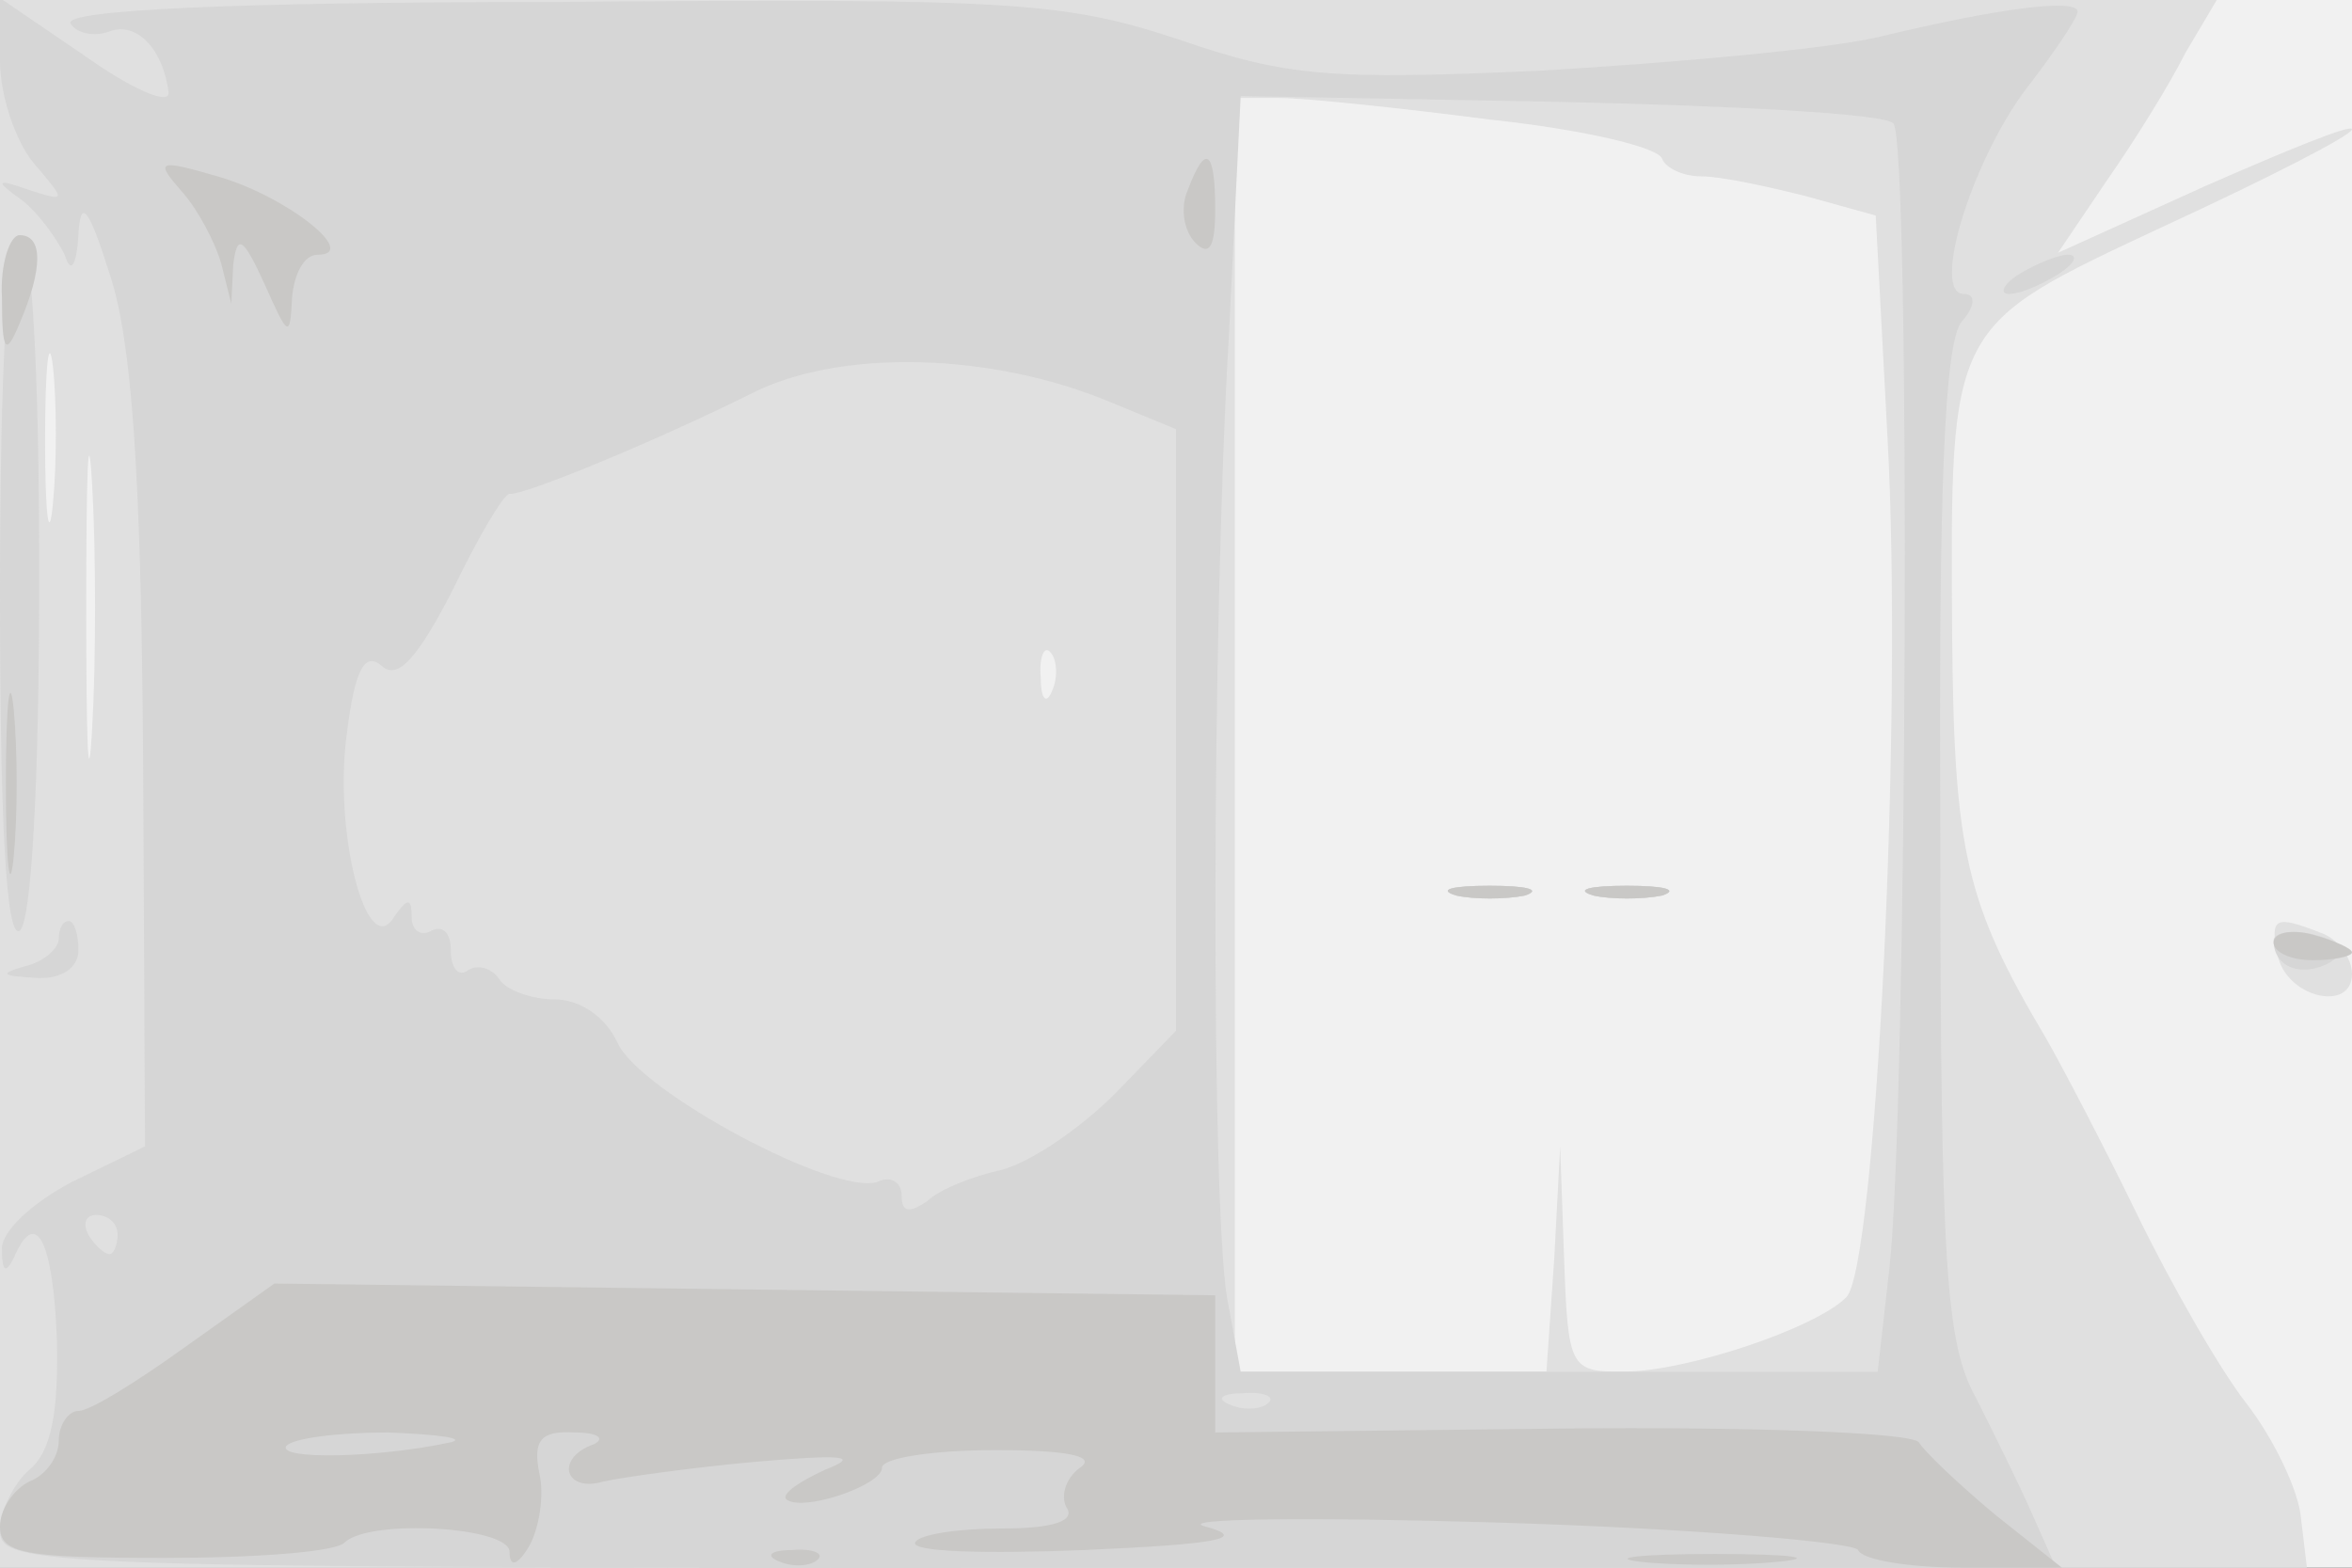
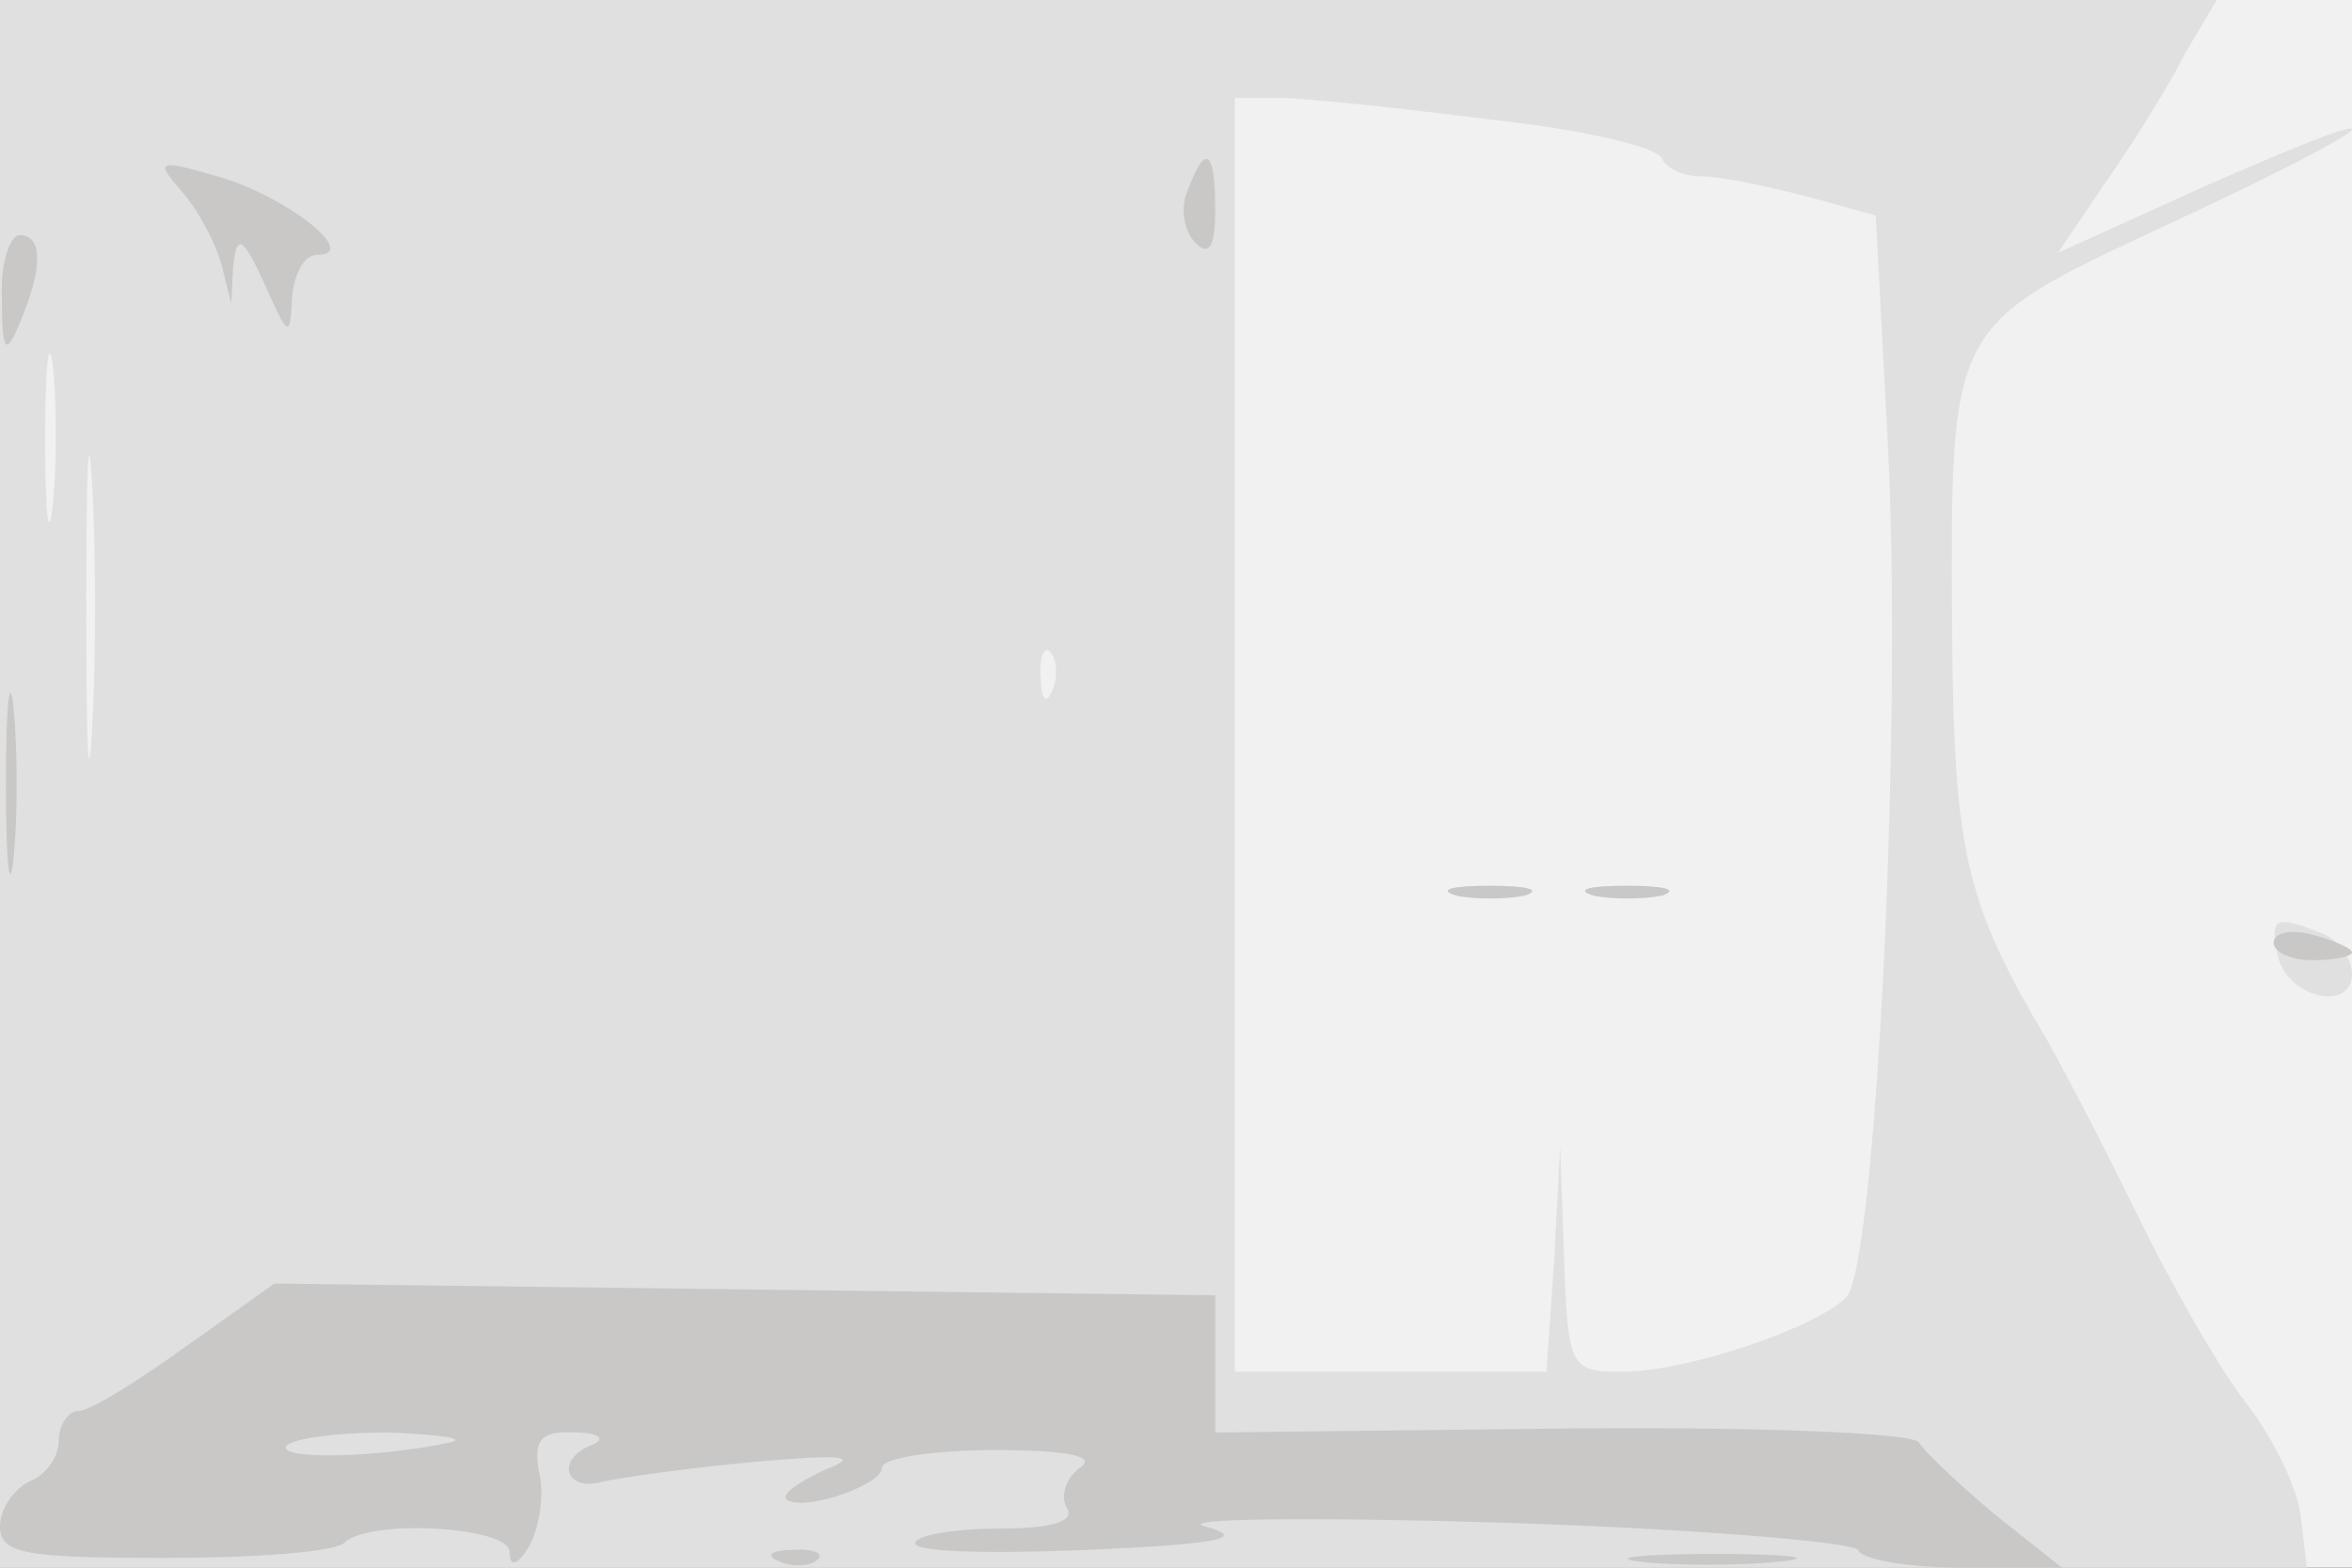
<svg xmlns="http://www.w3.org/2000/svg" width="120" height="80">
  <rect width="100%" height="100%" fill="#333333" stroke="none" />
  <g>
    <svg width="120" height="80" />
    <svg width="120" height="80" version="1.0" viewBox="0 0 120 80">
      <g fill="#f1f1f1" transform="matrix(.1 0 0 -.1 0 80)">
        <path d="M0 400V0h1200v800H0V400z" />
      </g>
    </svg>
    <svg width="120" height="80" version="1.0" viewBox="0 0 120 80">
      <g fill="#e0e0e0" transform="matrix(.1 0 0 -.1 0 80)">
        <path d="M0 400V0h1177l-3 25c-1 14-14 41-28 59s-39 62-56 97-38 75-46 89c-41 69-47 95-48 205-1 161-2 158 109 210 52 24 95 46 95 49s-34-11-75-29l-75-34 25 37c14 20 32 49 40 65l16 27H0V400zm760 339c47-5 86-14 88-20 2-5 11-9 20-9 10 0 33-5 53-10l36-10 6-113c8-145-6-424-21-439-16-16-82-38-114-38-27 0-28 2-30 58l-2 57-3-57-4-58H630v650h23c12 0 61-5 107-11zM27 543c-2-21-4-6-4 32 0 39 2 55 4 38 2-18 2-50 0-70zm20-115c-2-35-3-7-3 62s1 97 3 63c2-35 2-91 0-125zm490 20c-3-8-6-5-6 6-1 11 2 17 5 13 3-3 4-12 1-19zm206-105c9-2 25-2 35 0 9 3 1 5-18 5s-27-2-17-5zm70 0c9-2 25-2 35 0 9 3 1 5-18 5s-27-2-17-5zm349-30c4-22 38-30 38-10 0 8-7 18-16 21-23 9-26 8-22-11z" />
      </g>
    </svg>
    <svg width="120" height="80" version="1.0" viewBox="0 0 120 80">
      <g fill="#d6d6d6" transform="matrix(.1 0 0 -.1 0 80)">
-         <path d="M0 769c0-18 8-41 17-52 17-20 17-20-2-14-17 6-18 5-4-5 9-7 18-20 22-28 3-10 6-6 7 10 1 19 5 15 16-20 11-33 16-99 17-245l1-200-37-18c-21-11-37-26-36-35 0-11 2-12 6-4 11 26 20 10 22-41 1-38-3-58-14-67C7 43 0 29 0 19 0 1 18 0 525 0h524l-12 27c-7 16-20 42-29 60-15 27-18 66-18 283-1 180 2 256 11 266 7 8 7 14 1 14-17 0 4 68 32 105 14 18 26 36 26 39 0 7-40 2-102-13-26-6-103-13-171-17-109-5-131-3-186 16-58 19-83 21-317 19-162 0-252-4-248-11 3-5 12-7 20-4 13 5 27-8 30-31 1-7-18 1-42 18L0 801v-32zm966-32c9-9 7-504-2-584l-6-53H633l-7 38c-8 49-8 337 1 491l6 122 163-3c89-2 166-6 170-11zM566 595l34-14V274l-31-32c-18-18-43-35-58-39-14-3-32-10-38-16-9-6-13-6-13 3 0 7-6 10-12 7-21-8-122 46-133 71-6 13-19 22-32 22-12 0-25 5-28 10-4 6-11 8-16 5-5-4-9 1-9 10s-4 13-10 10c-5-3-10 0-10 7 0 10-2 10-9 0-14-23-31 44-24 94 4 32 9 42 18 34 8-7 18 4 36 39 13 27 26 49 29 49 7-1 75 27 125 52 45 22 121 20 181-5zM60 170c0-5-2-10-4-10-3 0-8 5-11 10-3 6-1 10 4 10 6 0 11-4 11-10zm587-86c-3-3-12-4-19-1-8 3-5 6 6 6 11 1 17-2 13-5zm96 259c9-2 25-2 35 0 9 3 1 5-18 5s-27-2-17-5zm70 0c9-2 25-2 35 0 9 3 1 5-18 5s-27-2-17-5zM0 499c0-117 3-178 10-174 6 4 10 75 10 181 0 109-4 174-10 174S0 613 0 499zm1030 161c-8-5-10-10-5-10 6 0 17 5 25 10s11 10 5 10c-5 0-17-5-25-10zM30 321c0-5-8-12-17-14-14-4-12-5 5-6 13-1 22 5 22 14 0 8-2 15-5 15s-5-4-5-9zm1130-1c0-14 15-19 29-11 9 6 7 10-8 14-12 3-21 1-21-3z" />
-       </g>
+         </g>
    </svg>
    <svg width="120" height="80" version="1.0" viewBox="0 0 120 80">
      <g fill="#c9c8c6" transform="matrix(.1 0 0 -.1 0 80)">
        <path d="M93 702c8-9 17-26 20-37l5-20 1 20c2 16 5 14 16-10 12-27 13-28 14-7 1 12 6 22 13 22 22 0-16 30-51 40-31 9-32 8-18-8zm513 1c-4-9-2-21 4-27 7-7 10-2 10 17 0 31-5 34-14 10zM1 648c0-28 2-30 9-13 12 28 12 45 0 45-5 0-10-15-9-32zm2-248c0-41 2-58 4-37 2 20 2 54 0 75-2 20-4 3-4-38zm740-57c9-2 25-2 35 0 9 3 1 5-18 5s-27-2-17-5zm70 0c9-2 25-2 35 0 9 3 1 5-18 5s-27-2-17-5zm347-24c0-5 9-9 20-9s20 2 20 4-9 6-20 9-20 1-20-4zM95 113C70 95 46 80 40 80c-5 0-10-7-10-15 0-9-7-18-15-21C7 40 0 30 0 21 0 7 13 5 84 5c46 0 88 3 92 8 13 12 84 8 84-5 0-8 4-7 10 3 5 9 8 26 5 38-3 16 1 21 18 20 12 0 16-3 10-6-20-7-15-25 5-19 9 2 44 7 77 10 46 4 54 3 36-4-13-6-22-12-20-15 8-7 49 7 49 16 0 5 26 9 58 9 36 0 52-3 43-9-7-5-10-14-7-20 5-7-6-11-33-11-22 0-42-3-44-7-3-5 36-6 86-4 69 3 84 6 62 12-16 4 51 5 150 2S946 13 948 9c2-5 26-9 54-9h50l-34 27c-18 15-36 32-39 37-4 5-86 8-183 7l-176-2v70l-240 3-240 3-45-32zm135-49c-37-8-88-9-84-2 3 4 26 7 52 7 26-1 40-3 32-5zM398 3c7-3 16-2 19 1 4 3-2 6-13 5-11 0-14-3-6-6zm439 0c18-2 50-2 70 0 21 2 7 4-32 4-38 0-55-2-38-4z" />
      </g>
    </svg>
  </g>
</svg>